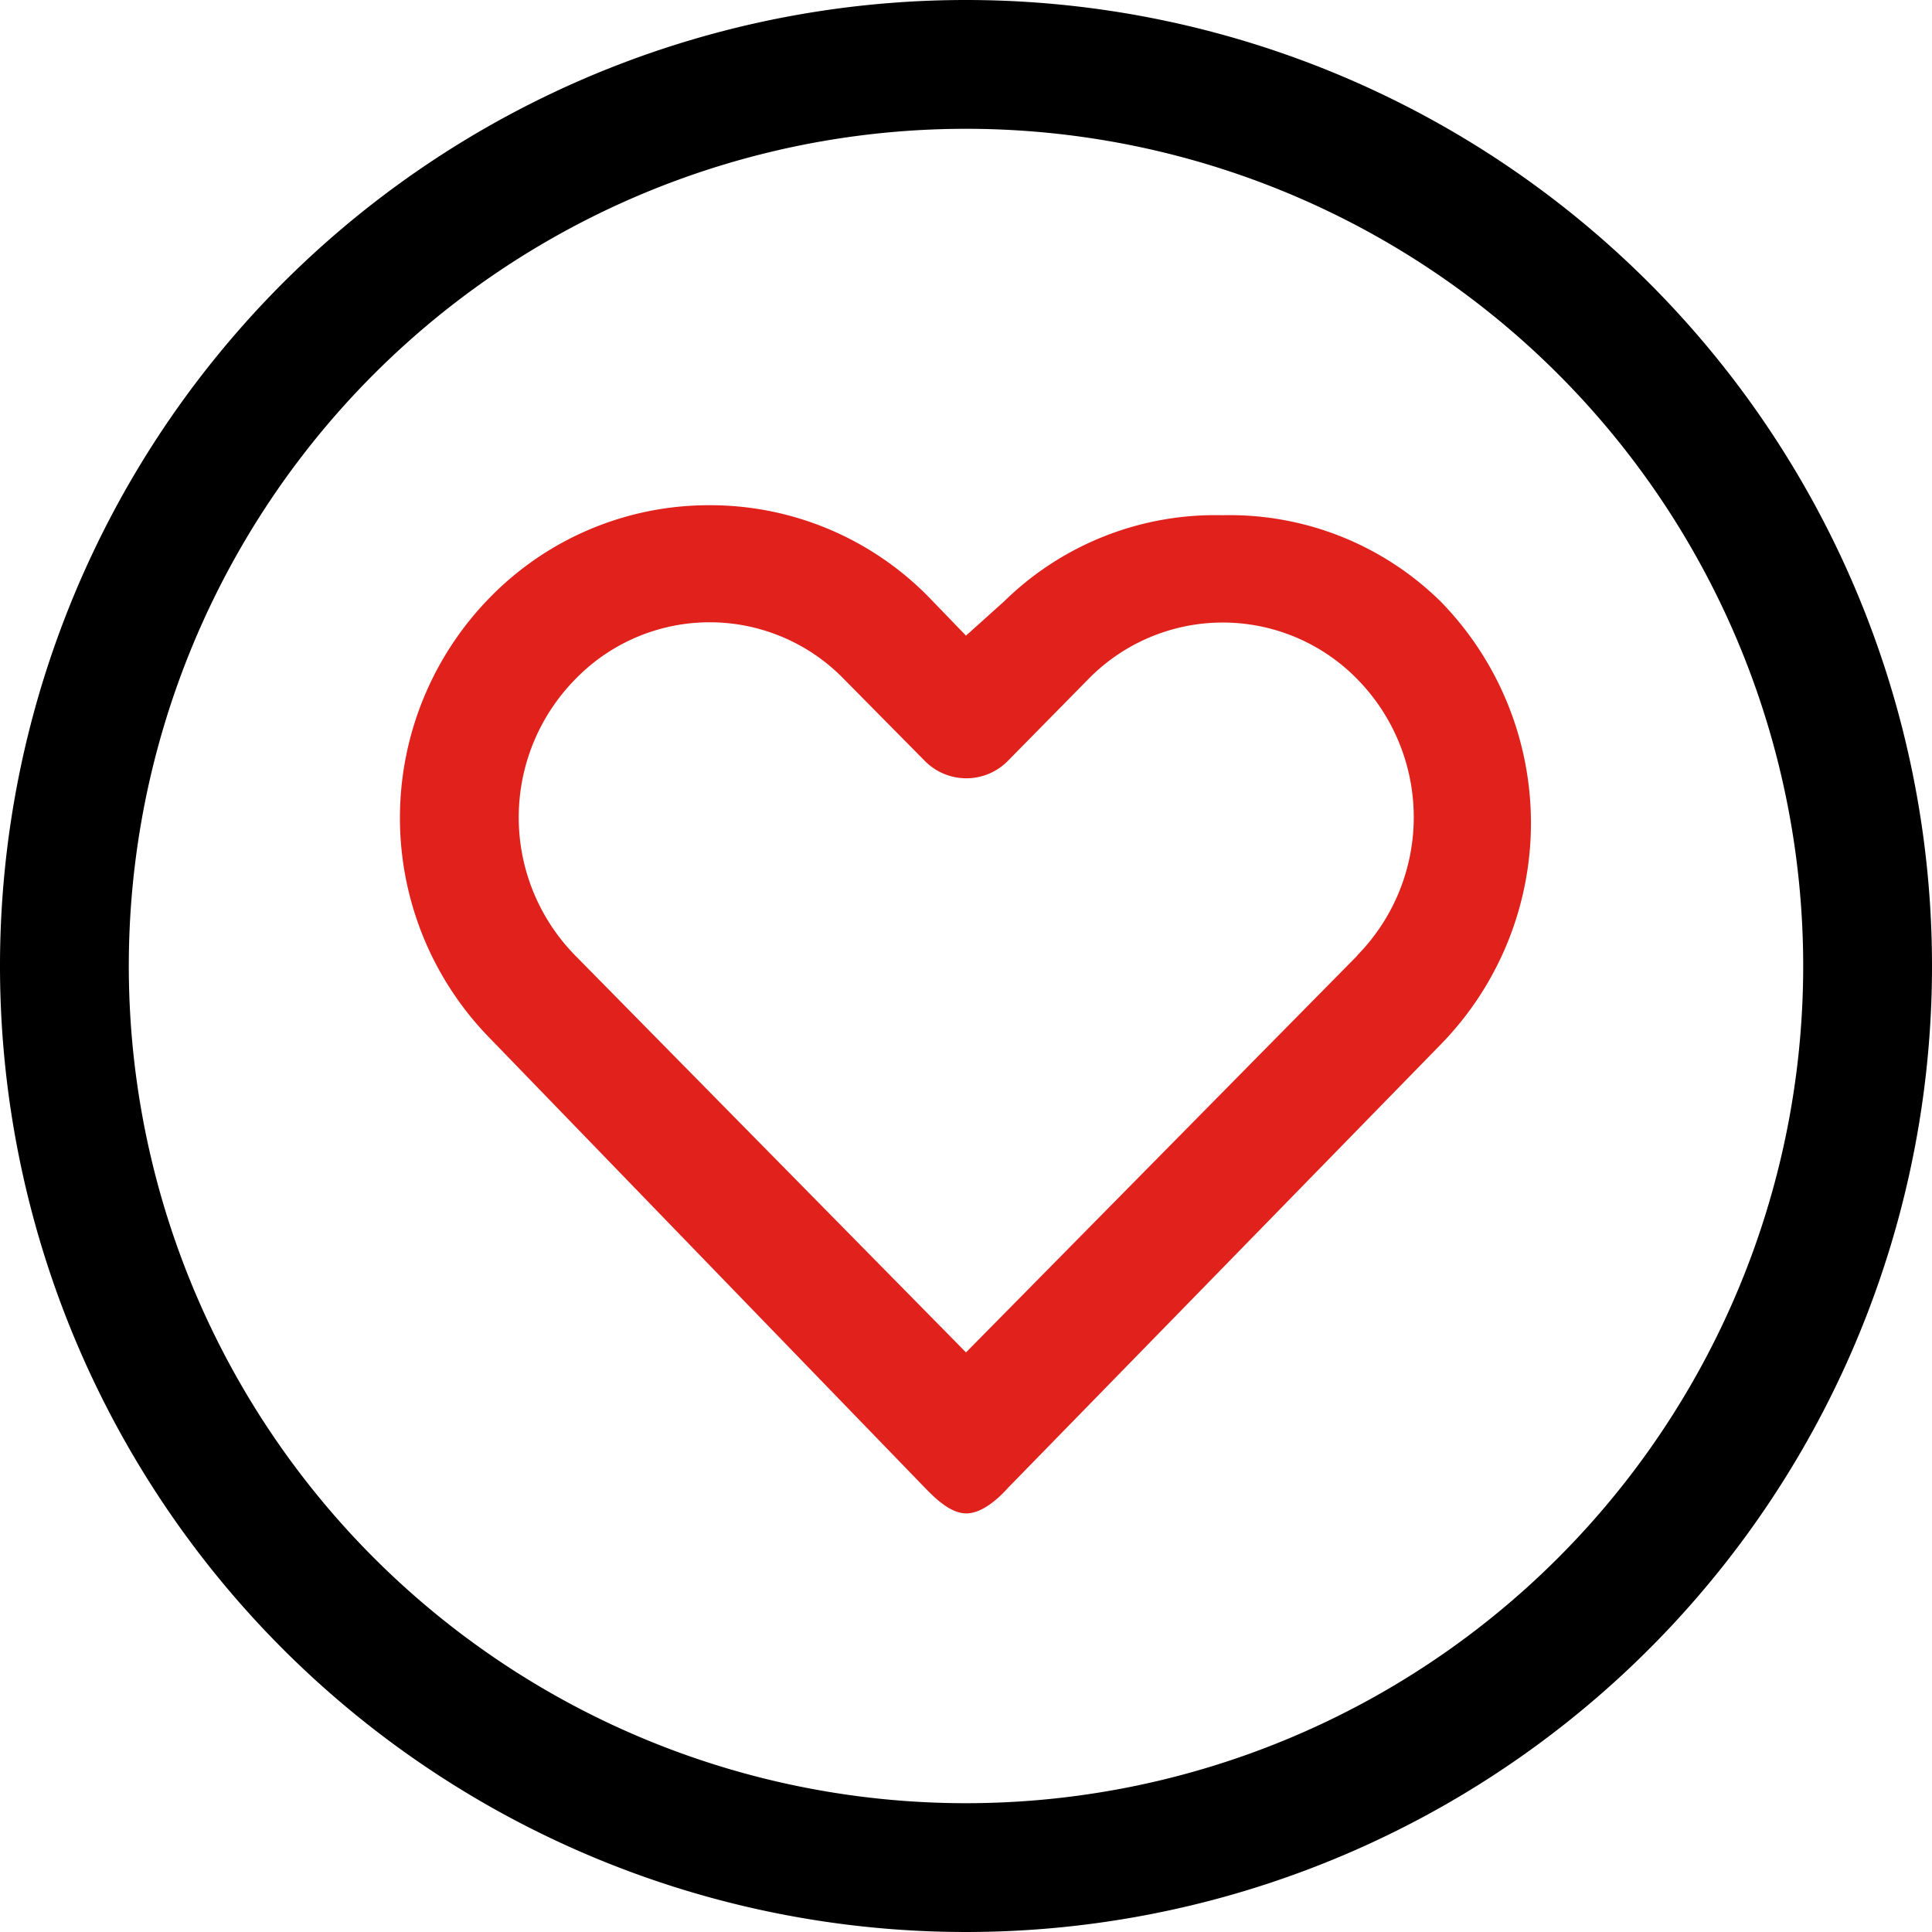
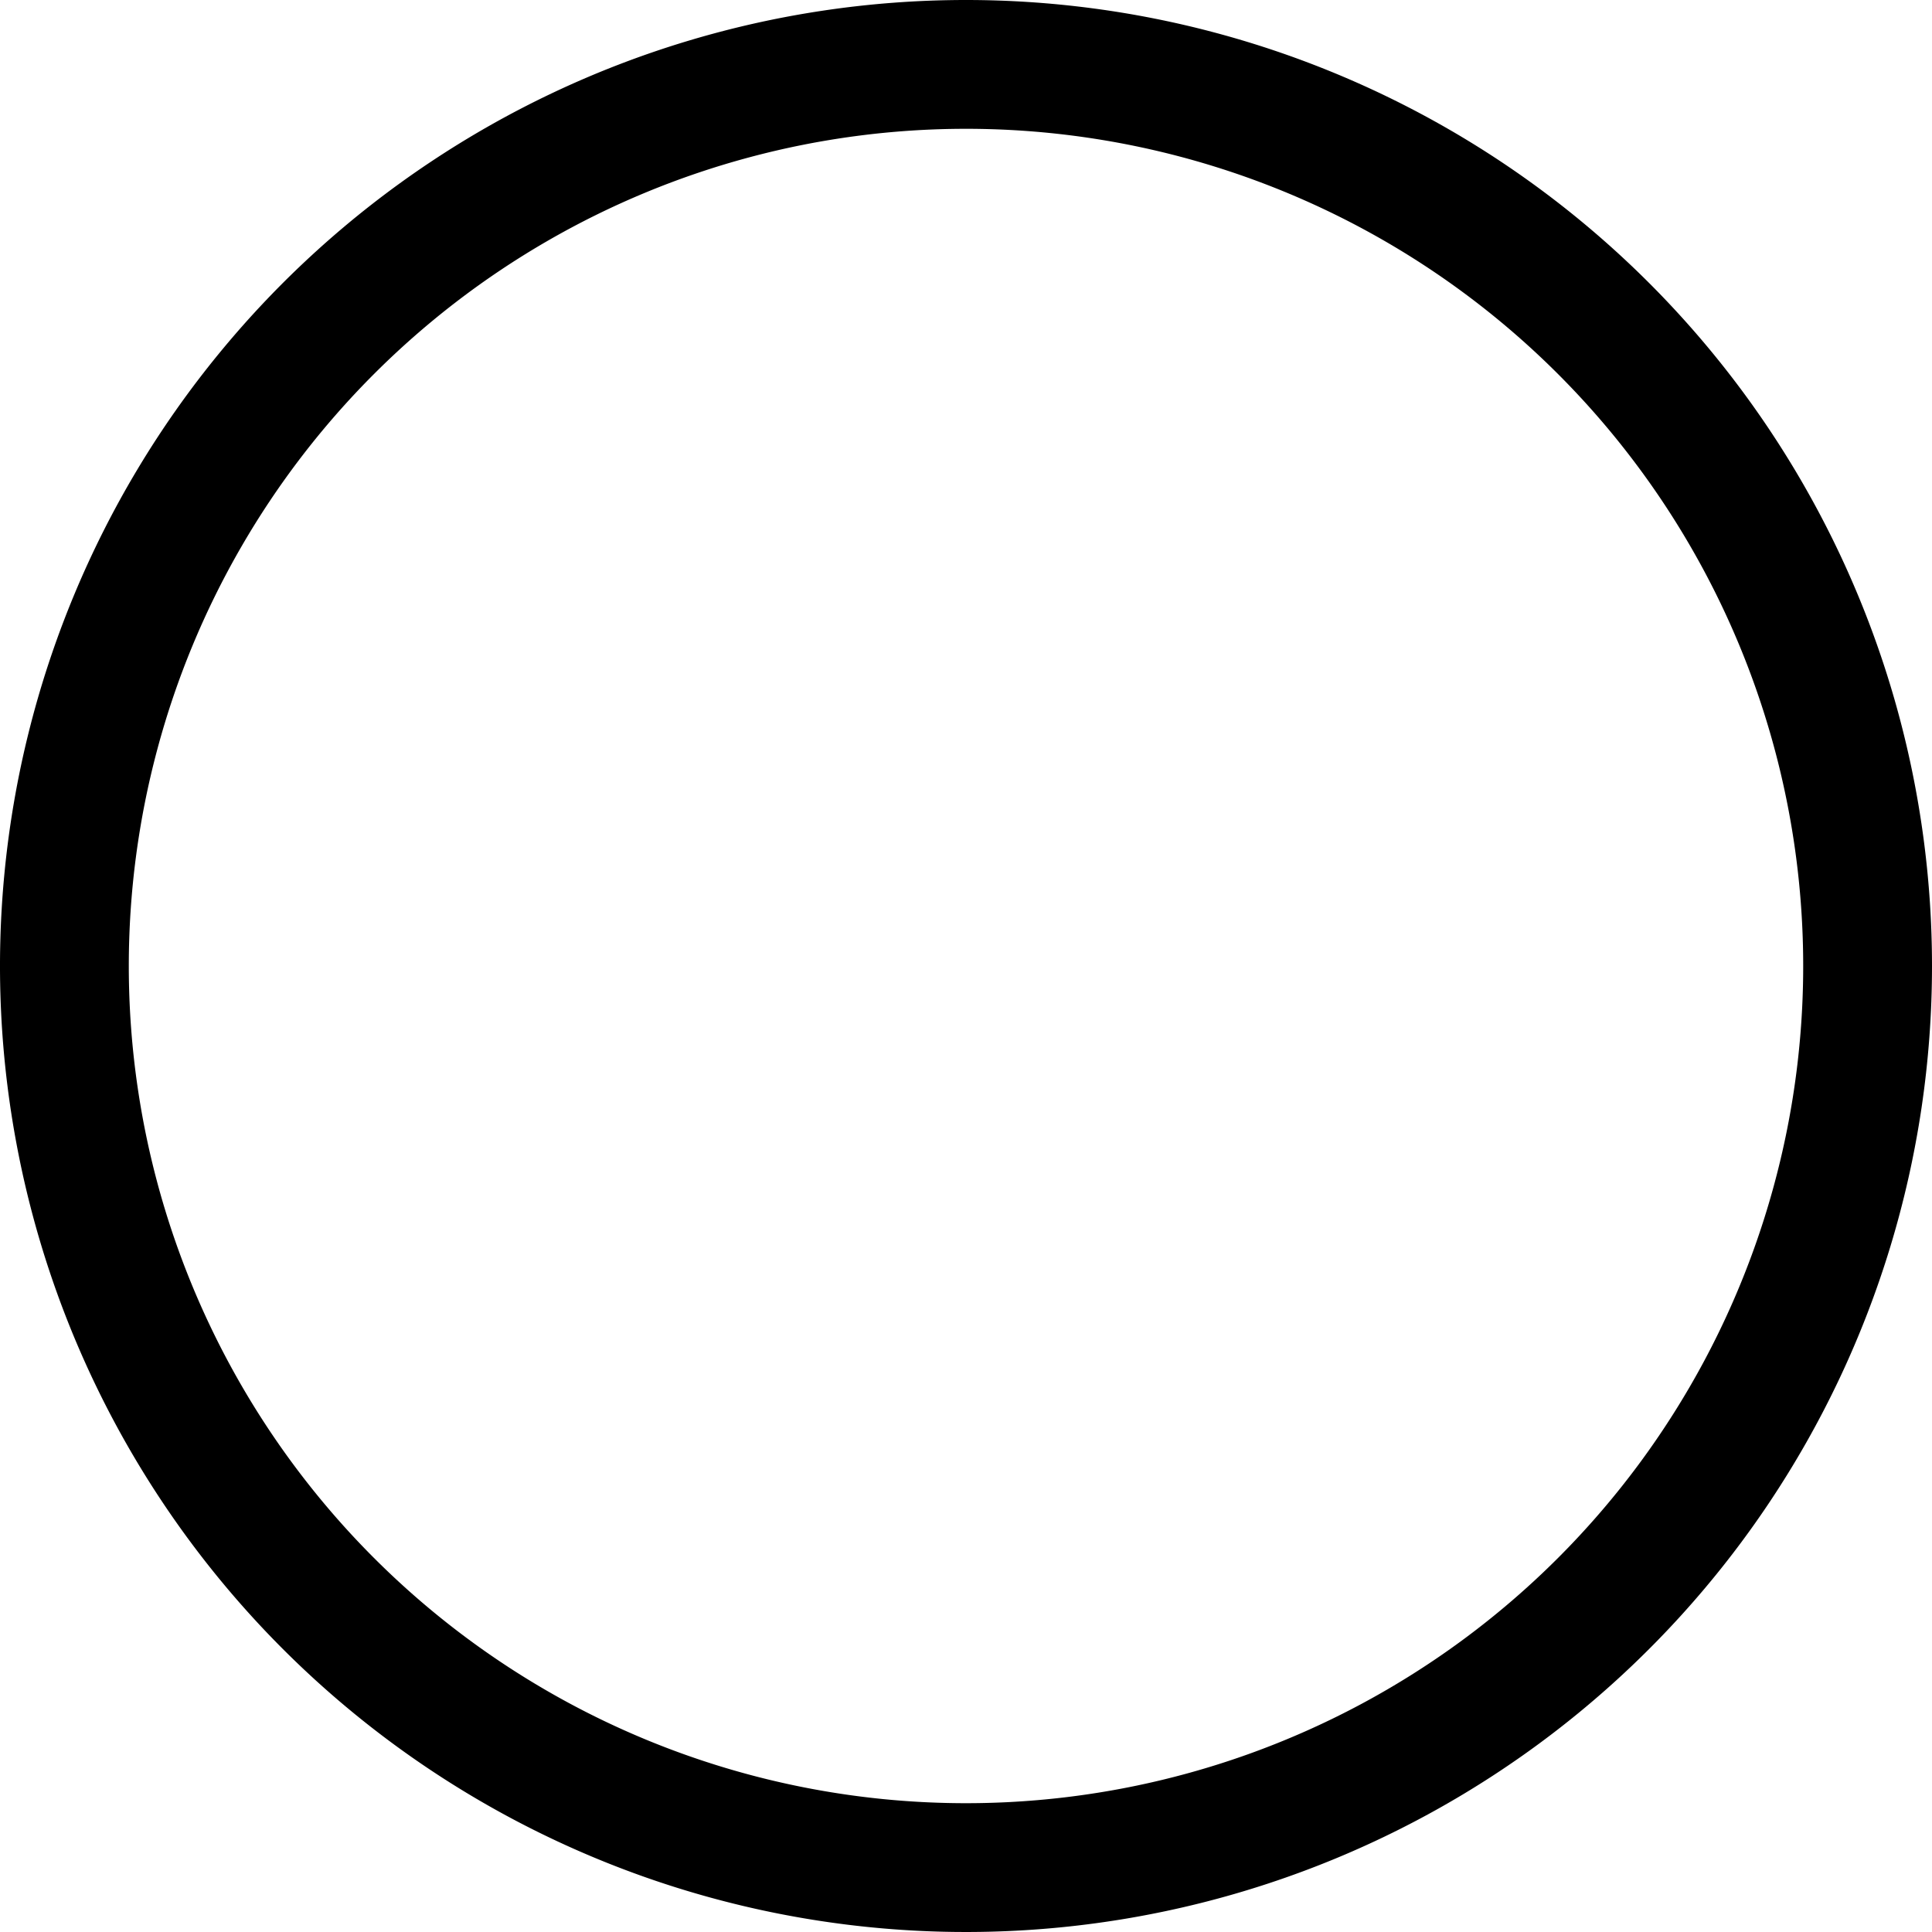
<svg xmlns="http://www.w3.org/2000/svg" viewBox="0 0 60 60">
  <g data-name="Layer 2">
    <g data-name="Layer 1">
      <path d="M30 4A26 26 0 1 1 4 30 26 26 0 0 1 30 4m0-4a30 30 0 1 0 30 30A30 30 0 0 0 30 0" />
-       <path d="M44.74 18.68A9.34 9.34 0 0 0 38 16h-.06a9.36 9.36 0 0 0-6.76 2.68L30 19.74l-1.14-1.18a9.5 9.5 0 0 0-6.76-2.87H22a9.5 9.5 0 0 0-6.78 2.86 9.78 9.78 0 0 0 0 13.7l13.49 13.94c.34.35.81.81 1.3.81s1-.46 1.31-.81l13.42-13.75a9.84 9.84 0 0 0 0-13.76m-2.59 11L30 42 17.87 29.68a6.12 6.12 0 0 1 0-8.59 5.81 5.81 0 0 1 8.34 0l2.5 2.53a1.81 1.81 0 0 0 2.6 0l2.49-2.53a5.84 5.84 0 0 1 8.35 0 6.12 6.12 0 0 1 .01 8.57Z" style="fill:#e1221c" />
    </g>
  </g>
</svg>